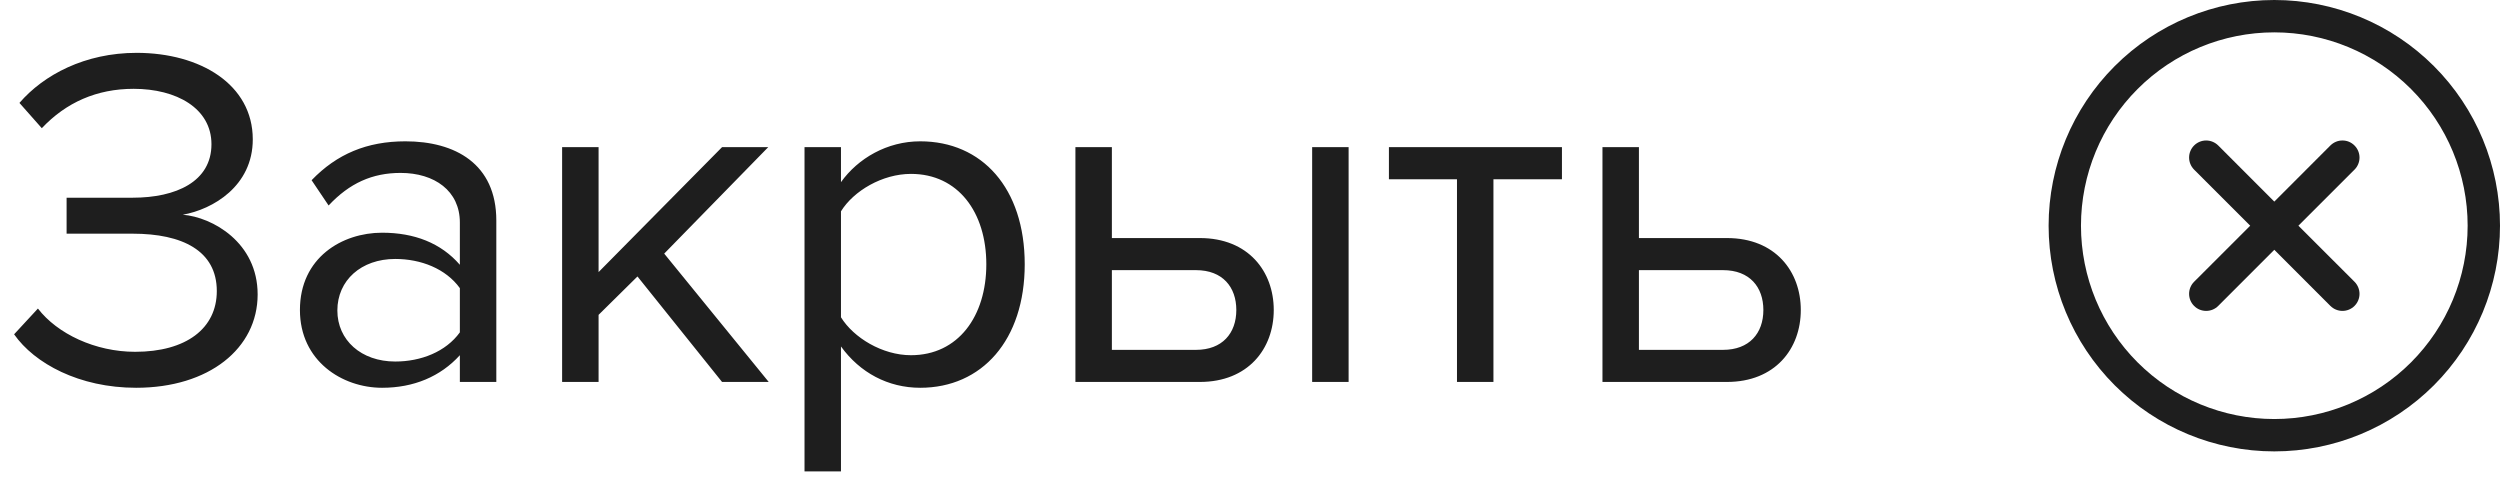
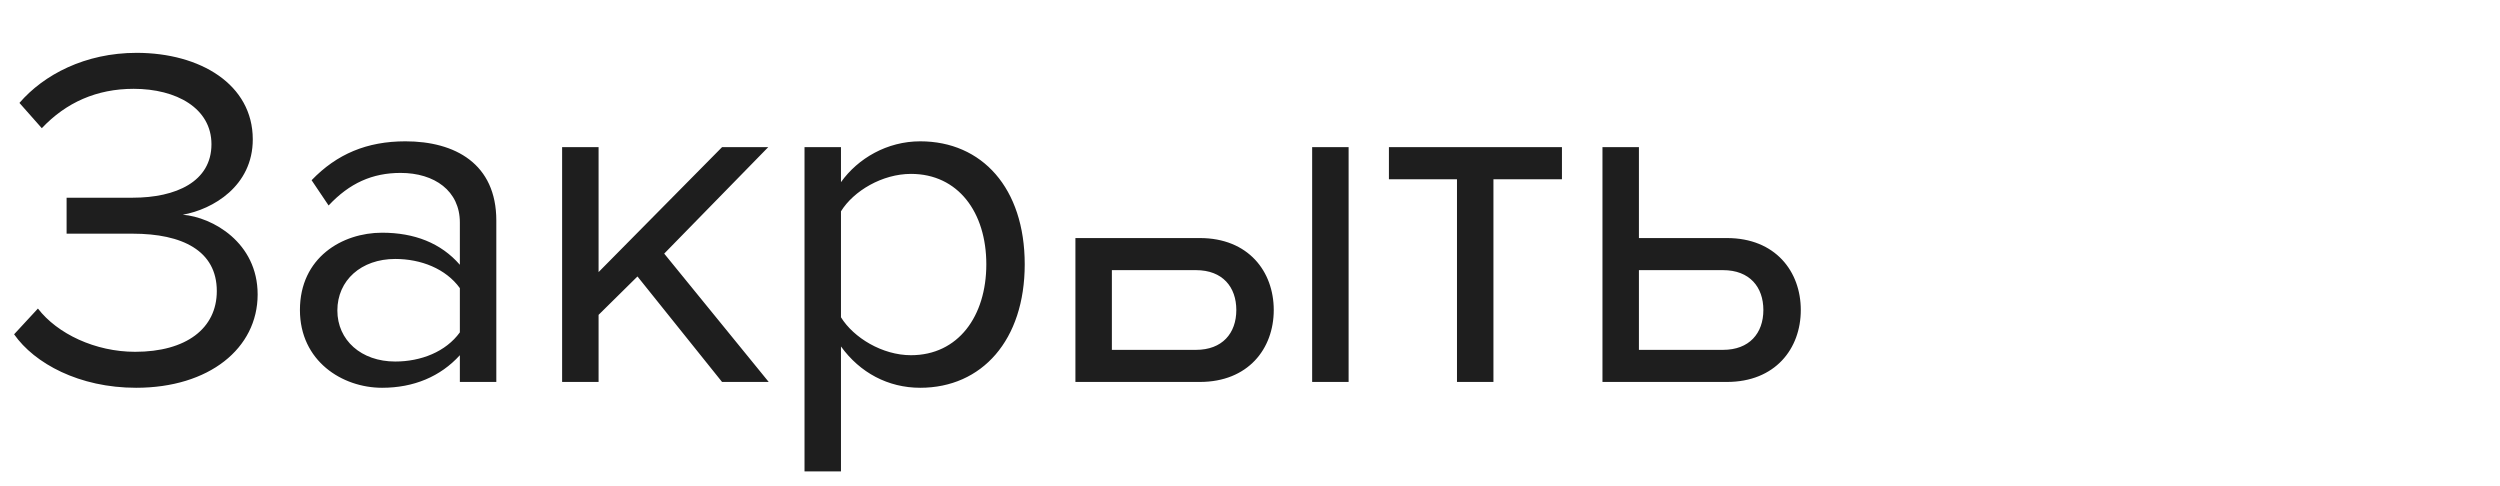
<svg xmlns="http://www.w3.org/2000/svg" width="72" height="14" viewBox="0 0 72 14" fill="none">
-   <path d="M3.92 11.168C2.282 11.168 0.994 10.468 0.406 9.628L1.092 8.886C1.652 9.614 2.744 10.132 3.892 10.132C5.362 10.132 6.244 9.46 6.244 8.382C6.244 7.22 5.25 6.73 3.822 6.73H1.918V5.694H3.822C5.068 5.694 6.09 5.232 6.09 4.154C6.09 3.118 5.082 2.558 3.85 2.558C2.786 2.558 1.904 2.95 1.204 3.692L0.56 2.964C1.26 2.152 2.45 1.522 3.934 1.522C5.768 1.522 7.28 2.432 7.28 4.014C7.28 5.358 6.132 6.03 5.264 6.184C6.118 6.254 7.42 6.982 7.42 8.48C7.42 10.034 6.02 11.168 3.92 11.168ZM14.294 11H13.244V10.23C12.684 10.846 11.914 11.168 11.004 11.168C9.856 11.168 8.638 10.398 8.638 8.928C8.638 7.416 9.856 6.702 11.004 6.702C11.928 6.702 12.698 6.996 13.244 7.626V6.408C13.244 5.498 12.516 4.98 11.536 4.98C10.724 4.98 10.066 5.274 9.464 5.918L8.974 5.19C9.702 4.434 10.57 4.07 11.676 4.07C13.104 4.07 14.294 4.714 14.294 6.352V11ZM11.382 10.412C12.124 10.412 12.838 10.132 13.244 9.572V8.298C12.838 7.738 12.124 7.458 11.382 7.458C10.402 7.458 9.716 8.074 9.716 8.942C9.716 9.796 10.402 10.412 11.382 10.412ZM22.139 11H20.795L18.359 7.962L17.239 9.068V11H16.189V4.238H17.239V7.836L20.795 4.238H22.125L19.129 7.304L22.139 11ZM26.502 11.168C25.578 11.168 24.766 10.734 24.22 9.978V13.576H23.17V4.238H24.22V5.246C24.71 4.56 25.55 4.07 26.502 4.07C28.28 4.07 29.512 5.414 29.512 7.612C29.512 9.796 28.28 11.168 26.502 11.168ZM26.236 10.23C27.594 10.23 28.406 9.11 28.406 7.612C28.406 6.114 27.594 5.008 26.236 5.008C25.41 5.008 24.584 5.498 24.22 6.086V9.138C24.584 9.726 25.41 10.23 26.236 10.23ZM30.972 4.238H32.022V6.856H34.556C35.956 6.856 36.684 7.822 36.684 8.928C36.684 10.048 35.942 11 34.556 11H30.972V4.238ZM34.444 7.78H32.022V10.076H34.444C35.2 10.076 35.606 9.6 35.606 8.928C35.606 8.27 35.214 7.78 34.444 7.78ZM38.84 11H37.79V4.238H38.84V11ZM43.011 11H41.961V5.162H40.001V4.238H44.984V5.162H43.011V11ZM46.151 4.238H47.201V6.856H49.735C51.135 6.856 51.863 7.822 51.863 8.928C51.863 10.048 51.121 11 49.735 11H46.151V4.238ZM49.623 7.78H47.201V10.076H49.623C50.379 10.076 50.785 9.6 50.785 8.928C50.785 8.27 50.393 7.78 49.623 7.78Z" fill="#1E1E1E" />
-   <path fill-rule="evenodd" clip-rule="evenodd" d="M59 6.5C59 4.776 59.685 3.123 60.904 1.904C62.123 0.685 63.776 0 65.5 0C67.224 0 68.877 0.685 70.096 1.904C71.315 3.123 72 4.776 72 6.5C72 8.224 71.315 9.877 70.096 11.096C68.877 12.315 67.224 13 65.5 13C63.776 13 62.123 12.315 60.904 11.096C59.685 9.877 59 8.224 59 6.5ZM65.5 0.932C64.023 0.932 62.607 1.519 61.563 2.563C60.519 3.607 59.932 5.023 59.932 6.5C59.932 7.977 60.519 9.393 61.563 10.437C62.607 11.481 64.023 12.068 65.5 12.068C66.977 12.068 68.393 11.481 69.437 10.437C70.481 9.393 71.068 7.977 71.068 6.5C71.068 5.023 70.481 3.607 69.437 2.563C68.393 1.519 66.977 0.932 65.5 0.932ZM67.81 4.191C67.902 4.283 67.954 4.408 67.954 4.538C67.954 4.668 67.902 4.793 67.81 4.885L66.194 6.5L67.81 8.115C67.902 8.208 67.954 8.333 67.954 8.463C67.954 8.593 67.902 8.718 67.81 8.81C67.718 8.902 67.593 8.954 67.463 8.954C67.332 8.954 67.208 8.902 67.115 8.81L65.5 7.194L63.885 8.81C63.839 8.856 63.785 8.892 63.725 8.917C63.666 8.941 63.602 8.954 63.537 8.954C63.473 8.954 63.409 8.941 63.349 8.917C63.289 8.892 63.235 8.856 63.19 8.81C63.144 8.765 63.108 8.71 63.083 8.651C63.059 8.591 63.046 8.527 63.046 8.463C63.046 8.398 63.059 8.334 63.083 8.275C63.108 8.215 63.144 8.161 63.19 8.115L64.806 6.5L63.19 4.885C63.098 4.792 63.046 4.667 63.046 4.537C63.046 4.407 63.098 4.282 63.19 4.19C63.282 4.098 63.407 4.046 63.537 4.046C63.667 4.046 63.792 4.098 63.885 4.19L65.5 5.806L67.115 4.19C67.161 4.144 67.215 4.108 67.275 4.083C67.334 4.058 67.398 4.046 67.463 4.046C67.527 4.046 67.591 4.058 67.651 4.083C67.71 4.108 67.765 4.145 67.81 4.191Z" fill="#1E1E1E" />
+   <path d="M3.92 11.168C2.282 11.168 0.994 10.468 0.406 9.628L1.092 8.886C1.652 9.614 2.744 10.132 3.892 10.132C5.362 10.132 6.244 9.46 6.244 8.382C6.244 7.22 5.25 6.73 3.822 6.73H1.918V5.694H3.822C5.068 5.694 6.09 5.232 6.09 4.154C6.09 3.118 5.082 2.558 3.85 2.558C2.786 2.558 1.904 2.95 1.204 3.692L0.56 2.964C1.26 2.152 2.45 1.522 3.934 1.522C5.768 1.522 7.28 2.432 7.28 4.014C7.28 5.358 6.132 6.03 5.264 6.184C6.118 6.254 7.42 6.982 7.42 8.48C7.42 10.034 6.02 11.168 3.92 11.168ZM14.294 11H13.244V10.23C12.684 10.846 11.914 11.168 11.004 11.168C9.856 11.168 8.638 10.398 8.638 8.928C8.638 7.416 9.856 6.702 11.004 6.702C11.928 6.702 12.698 6.996 13.244 7.626V6.408C13.244 5.498 12.516 4.98 11.536 4.98C10.724 4.98 10.066 5.274 9.464 5.918L8.974 5.19C9.702 4.434 10.57 4.07 11.676 4.07C13.104 4.07 14.294 4.714 14.294 6.352V11ZM11.382 10.412C12.124 10.412 12.838 10.132 13.244 9.572V8.298C12.838 7.738 12.124 7.458 11.382 7.458C10.402 7.458 9.716 8.074 9.716 8.942C9.716 9.796 10.402 10.412 11.382 10.412ZM22.139 11H20.795L18.359 7.962L17.239 9.068V11H16.189V4.238H17.239V7.836L20.795 4.238H22.125L19.129 7.304L22.139 11ZM26.502 11.168C25.578 11.168 24.766 10.734 24.22 9.978V13.576H23.17V4.238H24.22V5.246C24.71 4.56 25.55 4.07 26.502 4.07C28.28 4.07 29.512 5.414 29.512 7.612C29.512 9.796 28.28 11.168 26.502 11.168ZM26.236 10.23C27.594 10.23 28.406 9.11 28.406 7.612C28.406 6.114 27.594 5.008 26.236 5.008C25.41 5.008 24.584 5.498 24.22 6.086V9.138C24.584 9.726 25.41 10.23 26.236 10.23ZM30.972 4.238V6.856H34.556C35.956 6.856 36.684 7.822 36.684 8.928C36.684 10.048 35.942 11 34.556 11H30.972V4.238ZM34.444 7.78H32.022V10.076H34.444C35.2 10.076 35.606 9.6 35.606 8.928C35.606 8.27 35.214 7.78 34.444 7.78ZM38.84 11H37.79V4.238H38.84V11ZM43.011 11H41.961V5.162H40.001V4.238H44.984V5.162H43.011V11ZM46.151 4.238H47.201V6.856H49.735C51.135 6.856 51.863 7.822 51.863 8.928C51.863 10.048 51.121 11 49.735 11H46.151V4.238ZM49.623 7.78H47.201V10.076H49.623C50.379 10.076 50.785 9.6 50.785 8.928C50.785 8.27 50.393 7.78 49.623 7.78Z" fill="#1E1E1E" />
</svg>